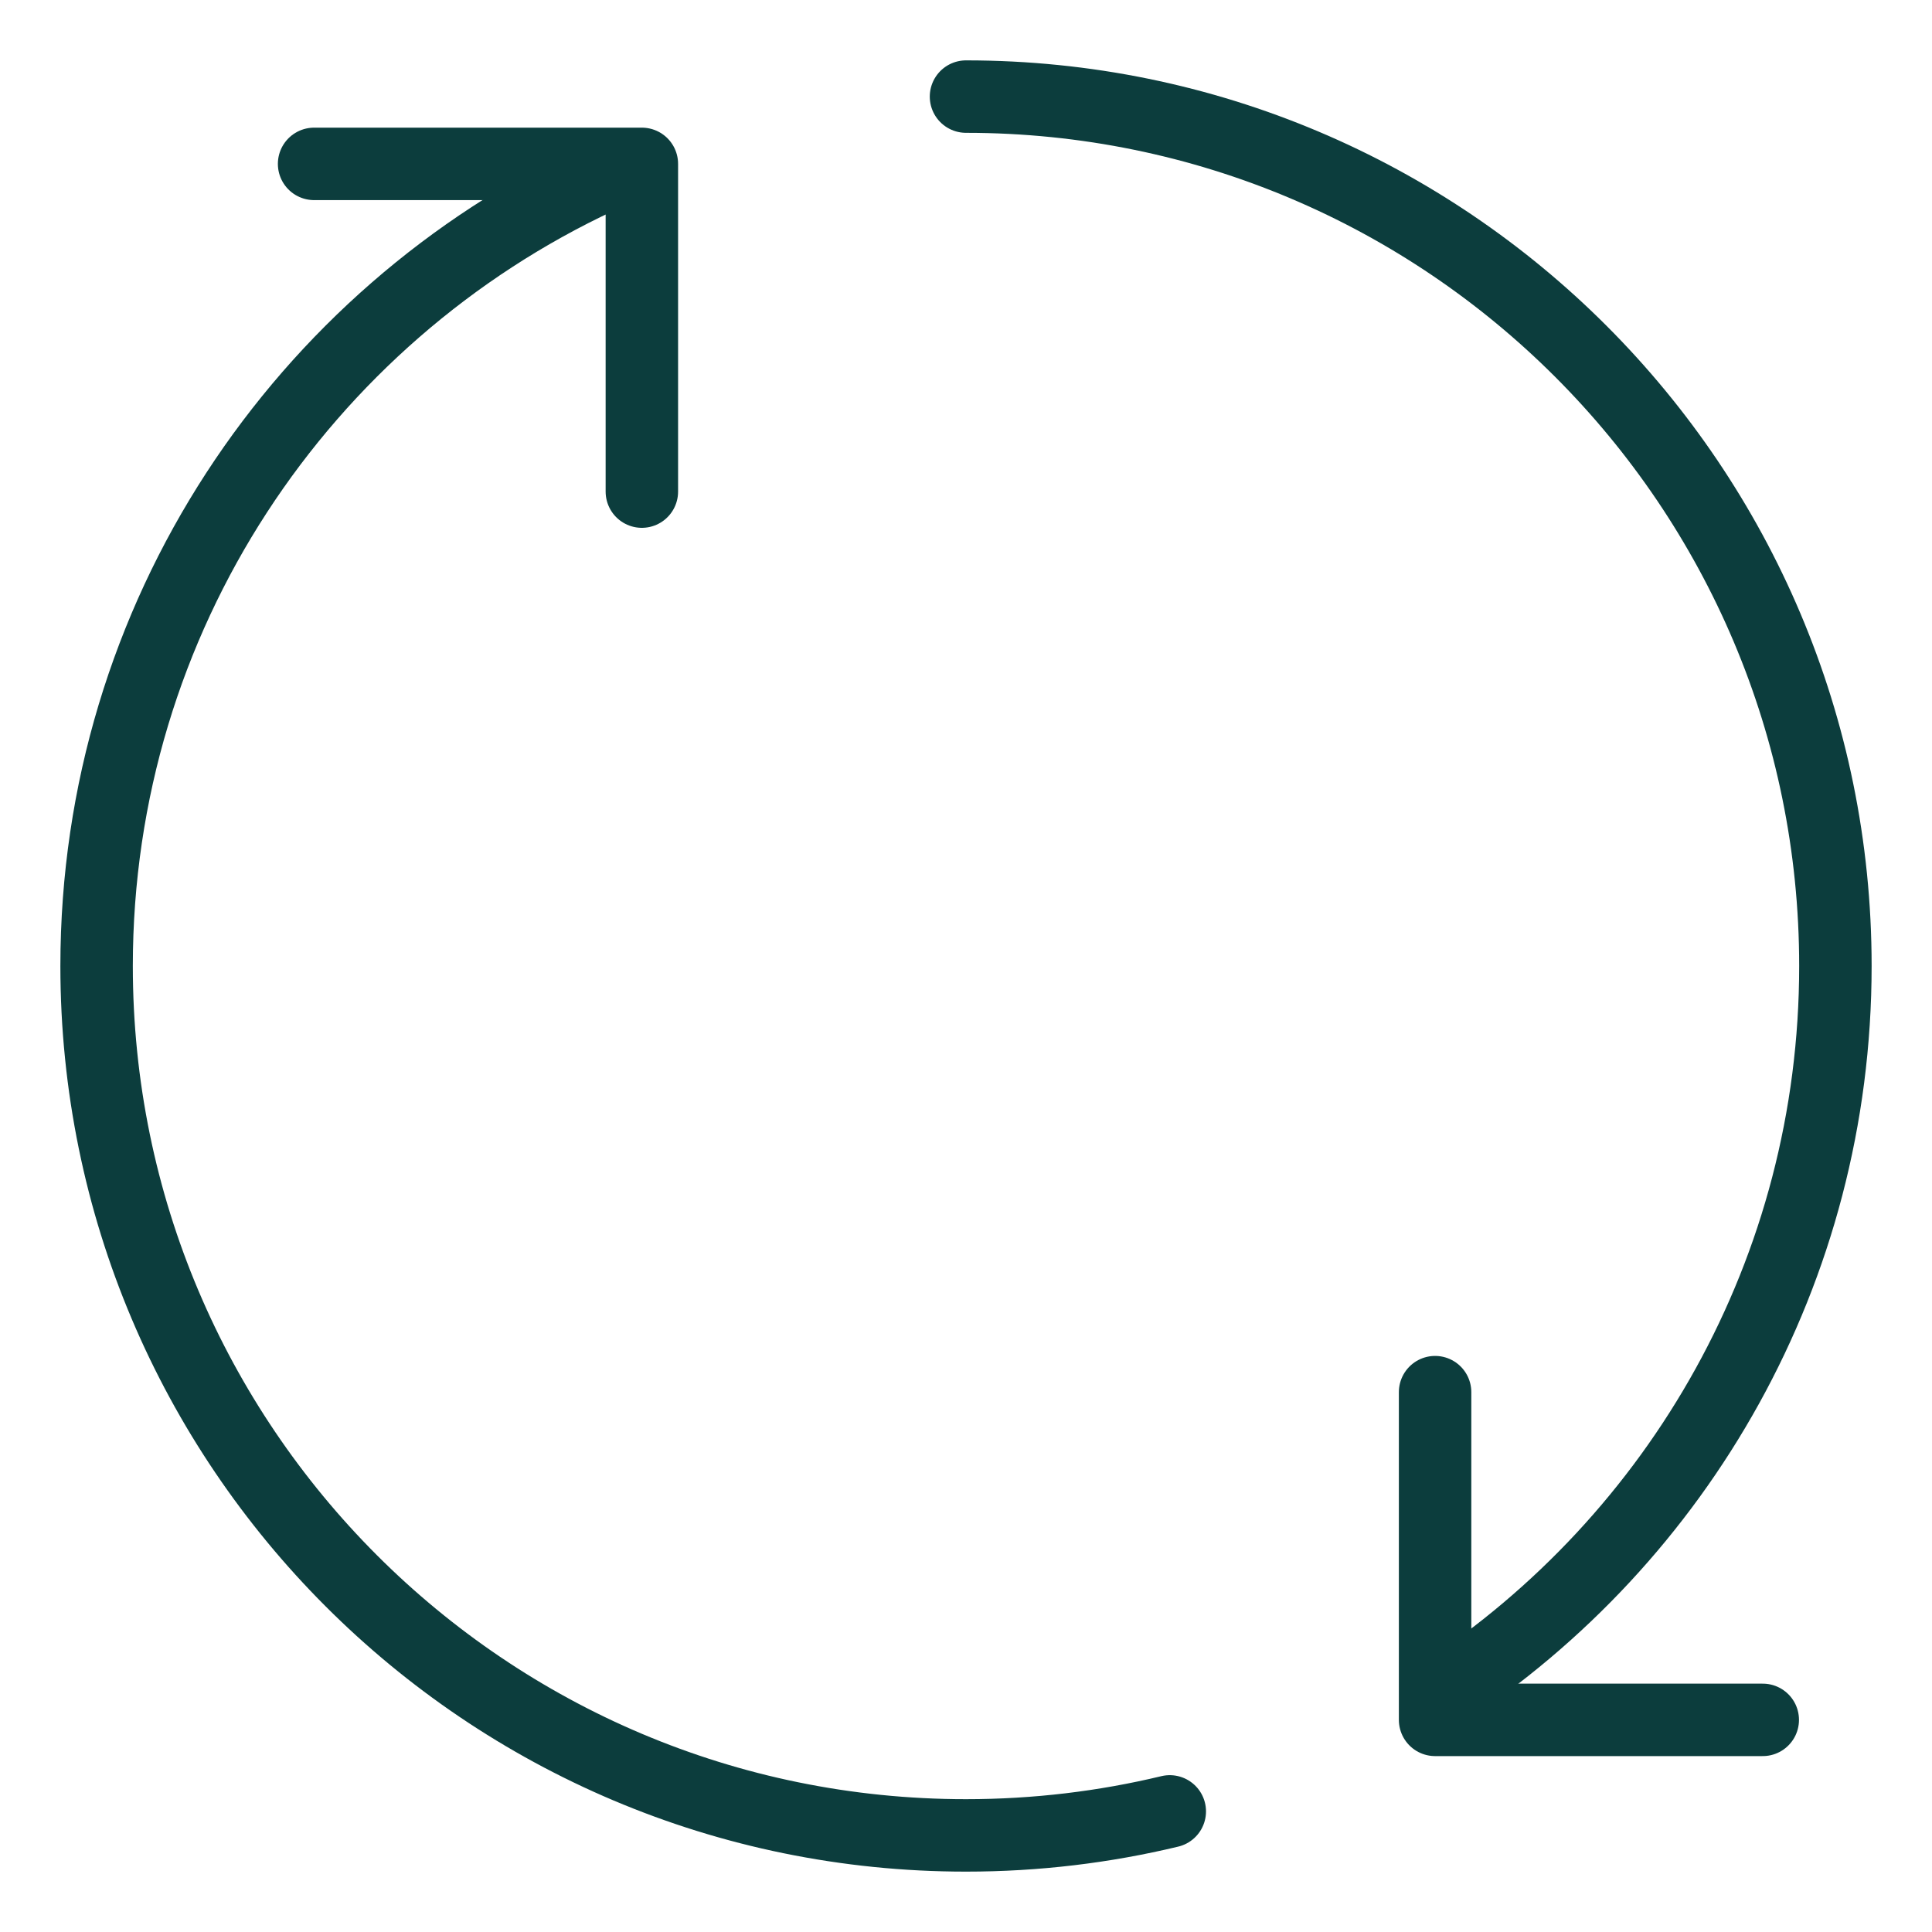
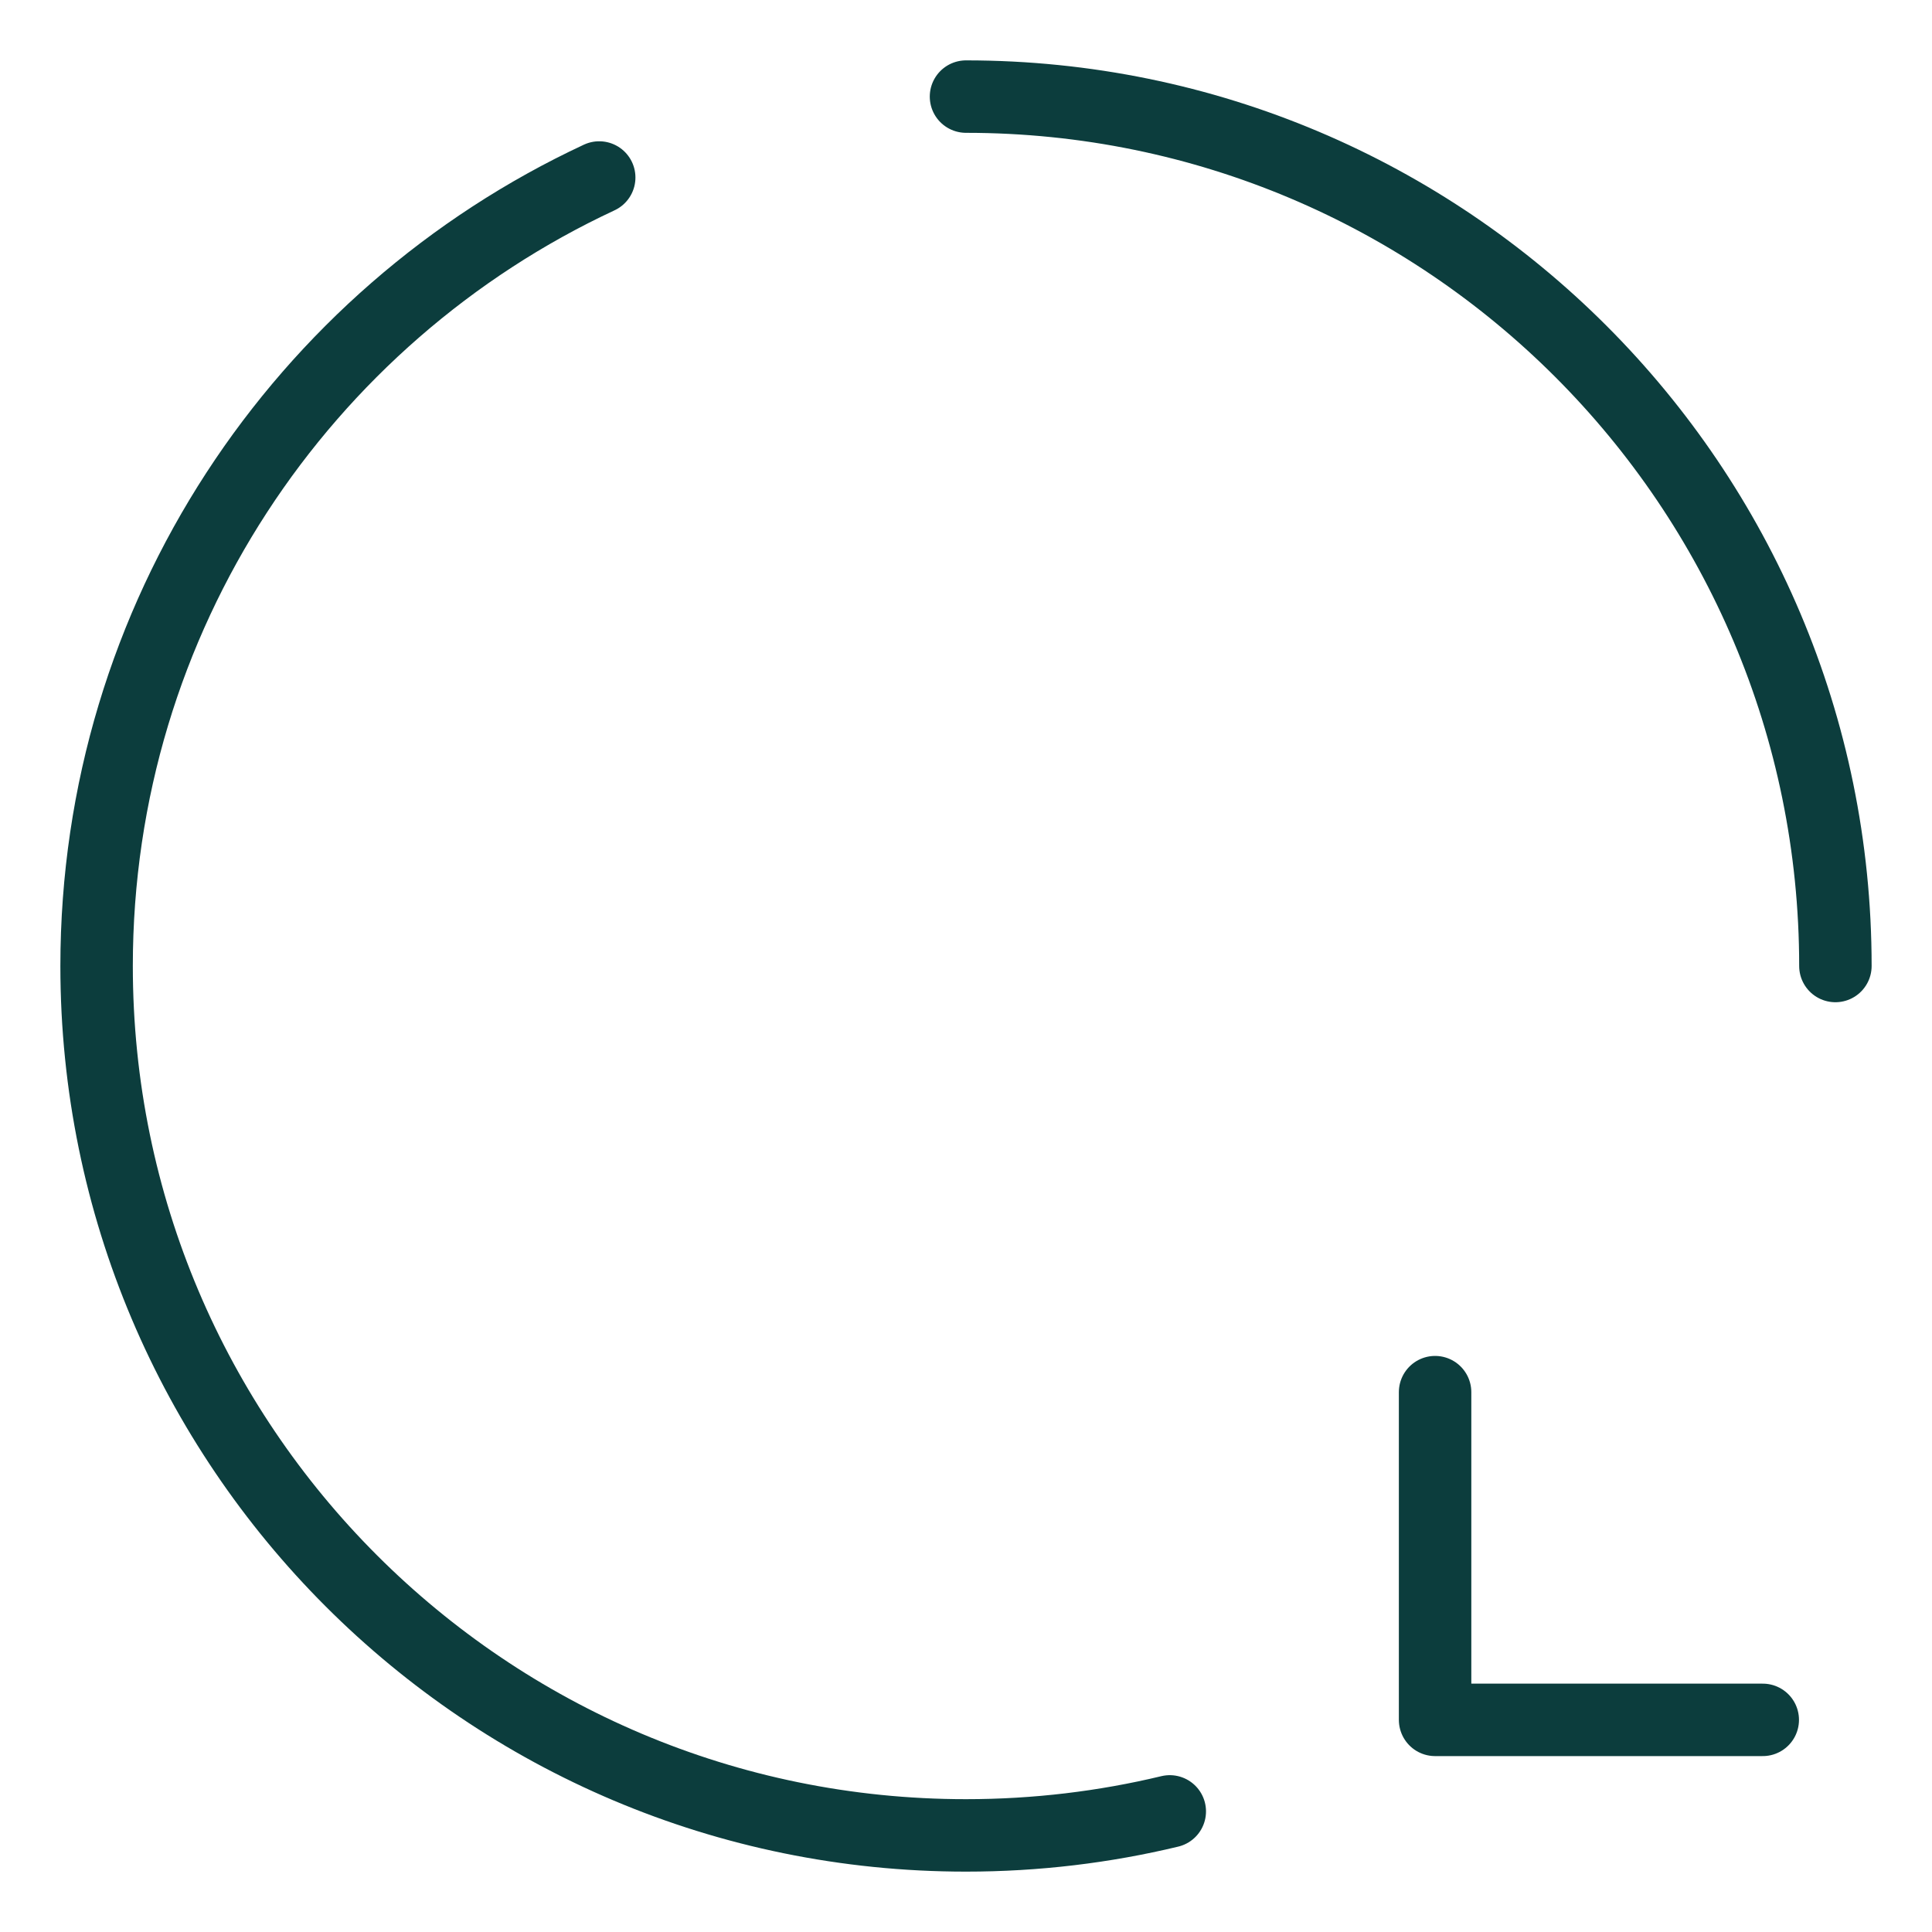
<svg xmlns="http://www.w3.org/2000/svg" fill="none" viewBox="0 0 40 40" height="40" width="40">
-   <path stroke-linejoin="round" stroke-linecap="round" stroke-width="1.5" stroke="#0C3D3D" d="M20 2C29.941 2 38 10.059 38 20C38 26.308 34.755 31.858 29.844 35.072M12.406 3.675C6.26 6.539 2 12.772 2 20C2 29.941 10.059 38 20 38C21.453 38 22.866 37.828 24.219 37.503" />
+   <path stroke-linejoin="round" stroke-linecap="round" stroke-width="1.5" stroke="#0C3D3D" d="M20 2C29.941 2 38 10.059 38 20M12.406 3.675C6.26 6.539 2 12.772 2 20C2 29.941 10.059 38 20 38C21.453 38 22.866 37.828 24.219 37.503" />
  <path stroke-linejoin="round" stroke-linecap="round" stroke-width="1.5" stroke="#0C3D3D" d="M36.496 35.608L29.712 35.608L29.712 28.823" />
-   <path stroke-linejoin="round" stroke-linecap="round" stroke-width="1.5" stroke="#0C3D3D" d="M6.503 3.393L13.289 3.393L13.289 10.178" />
</svg>